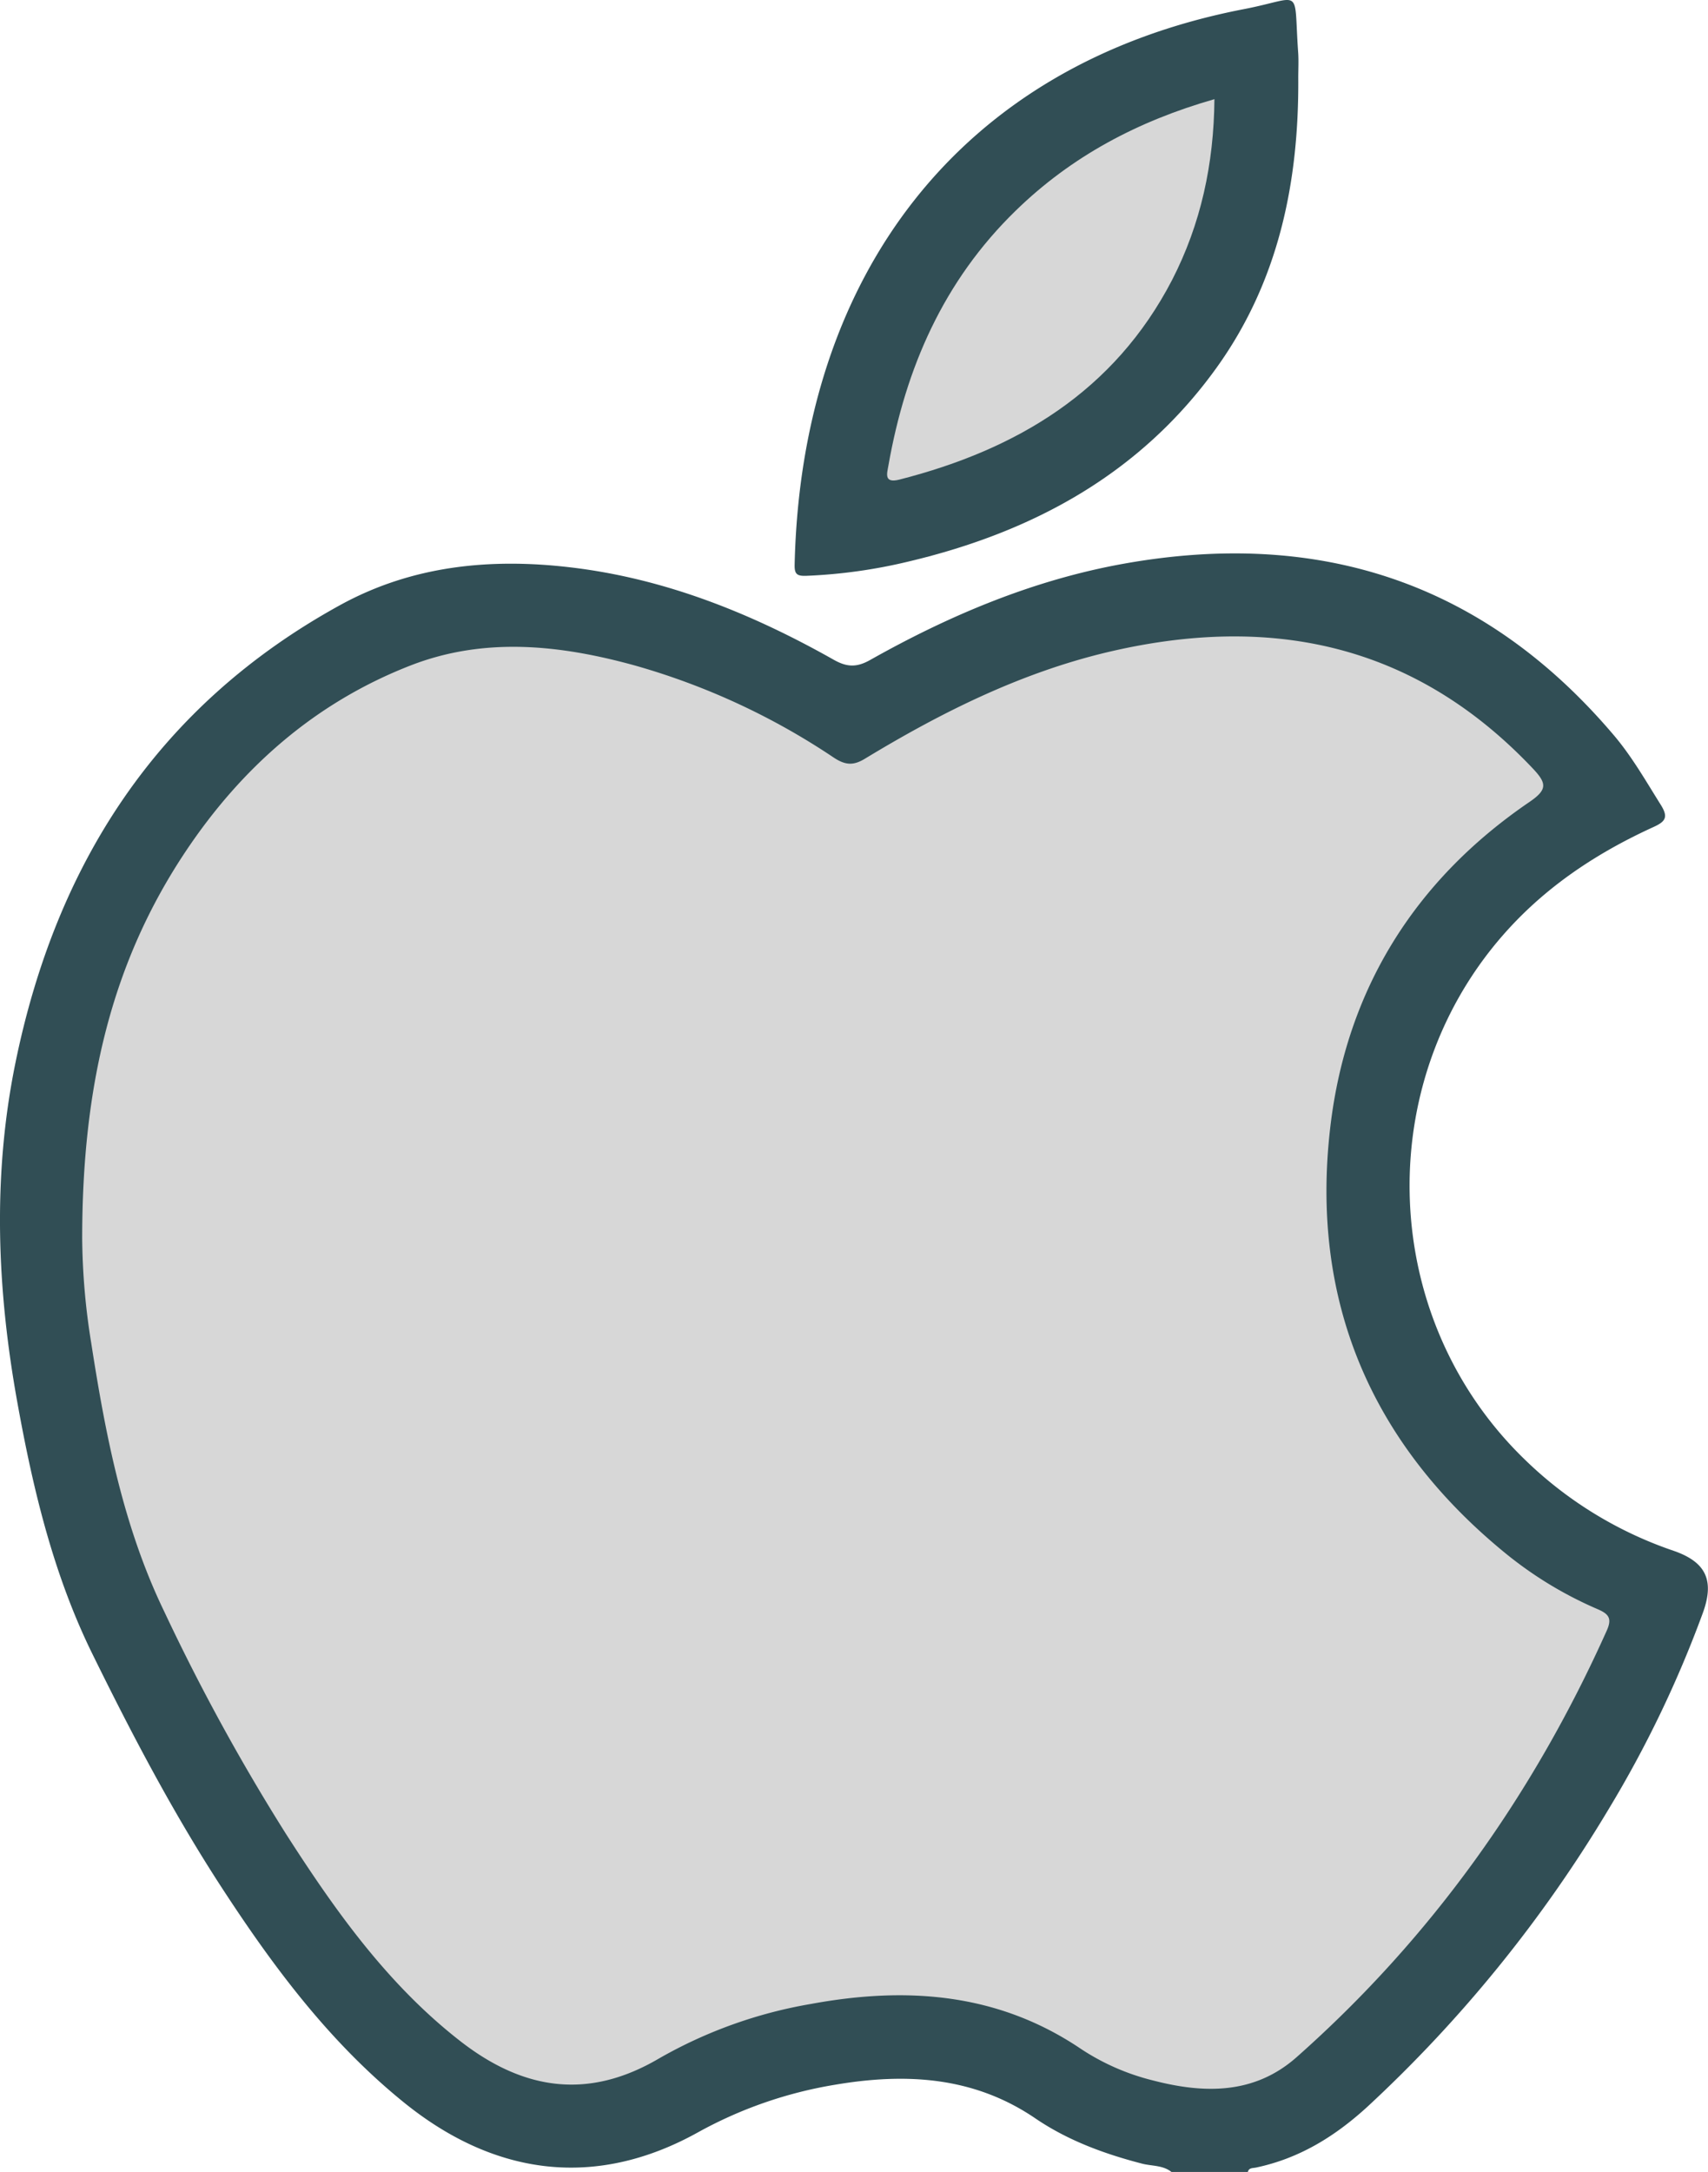
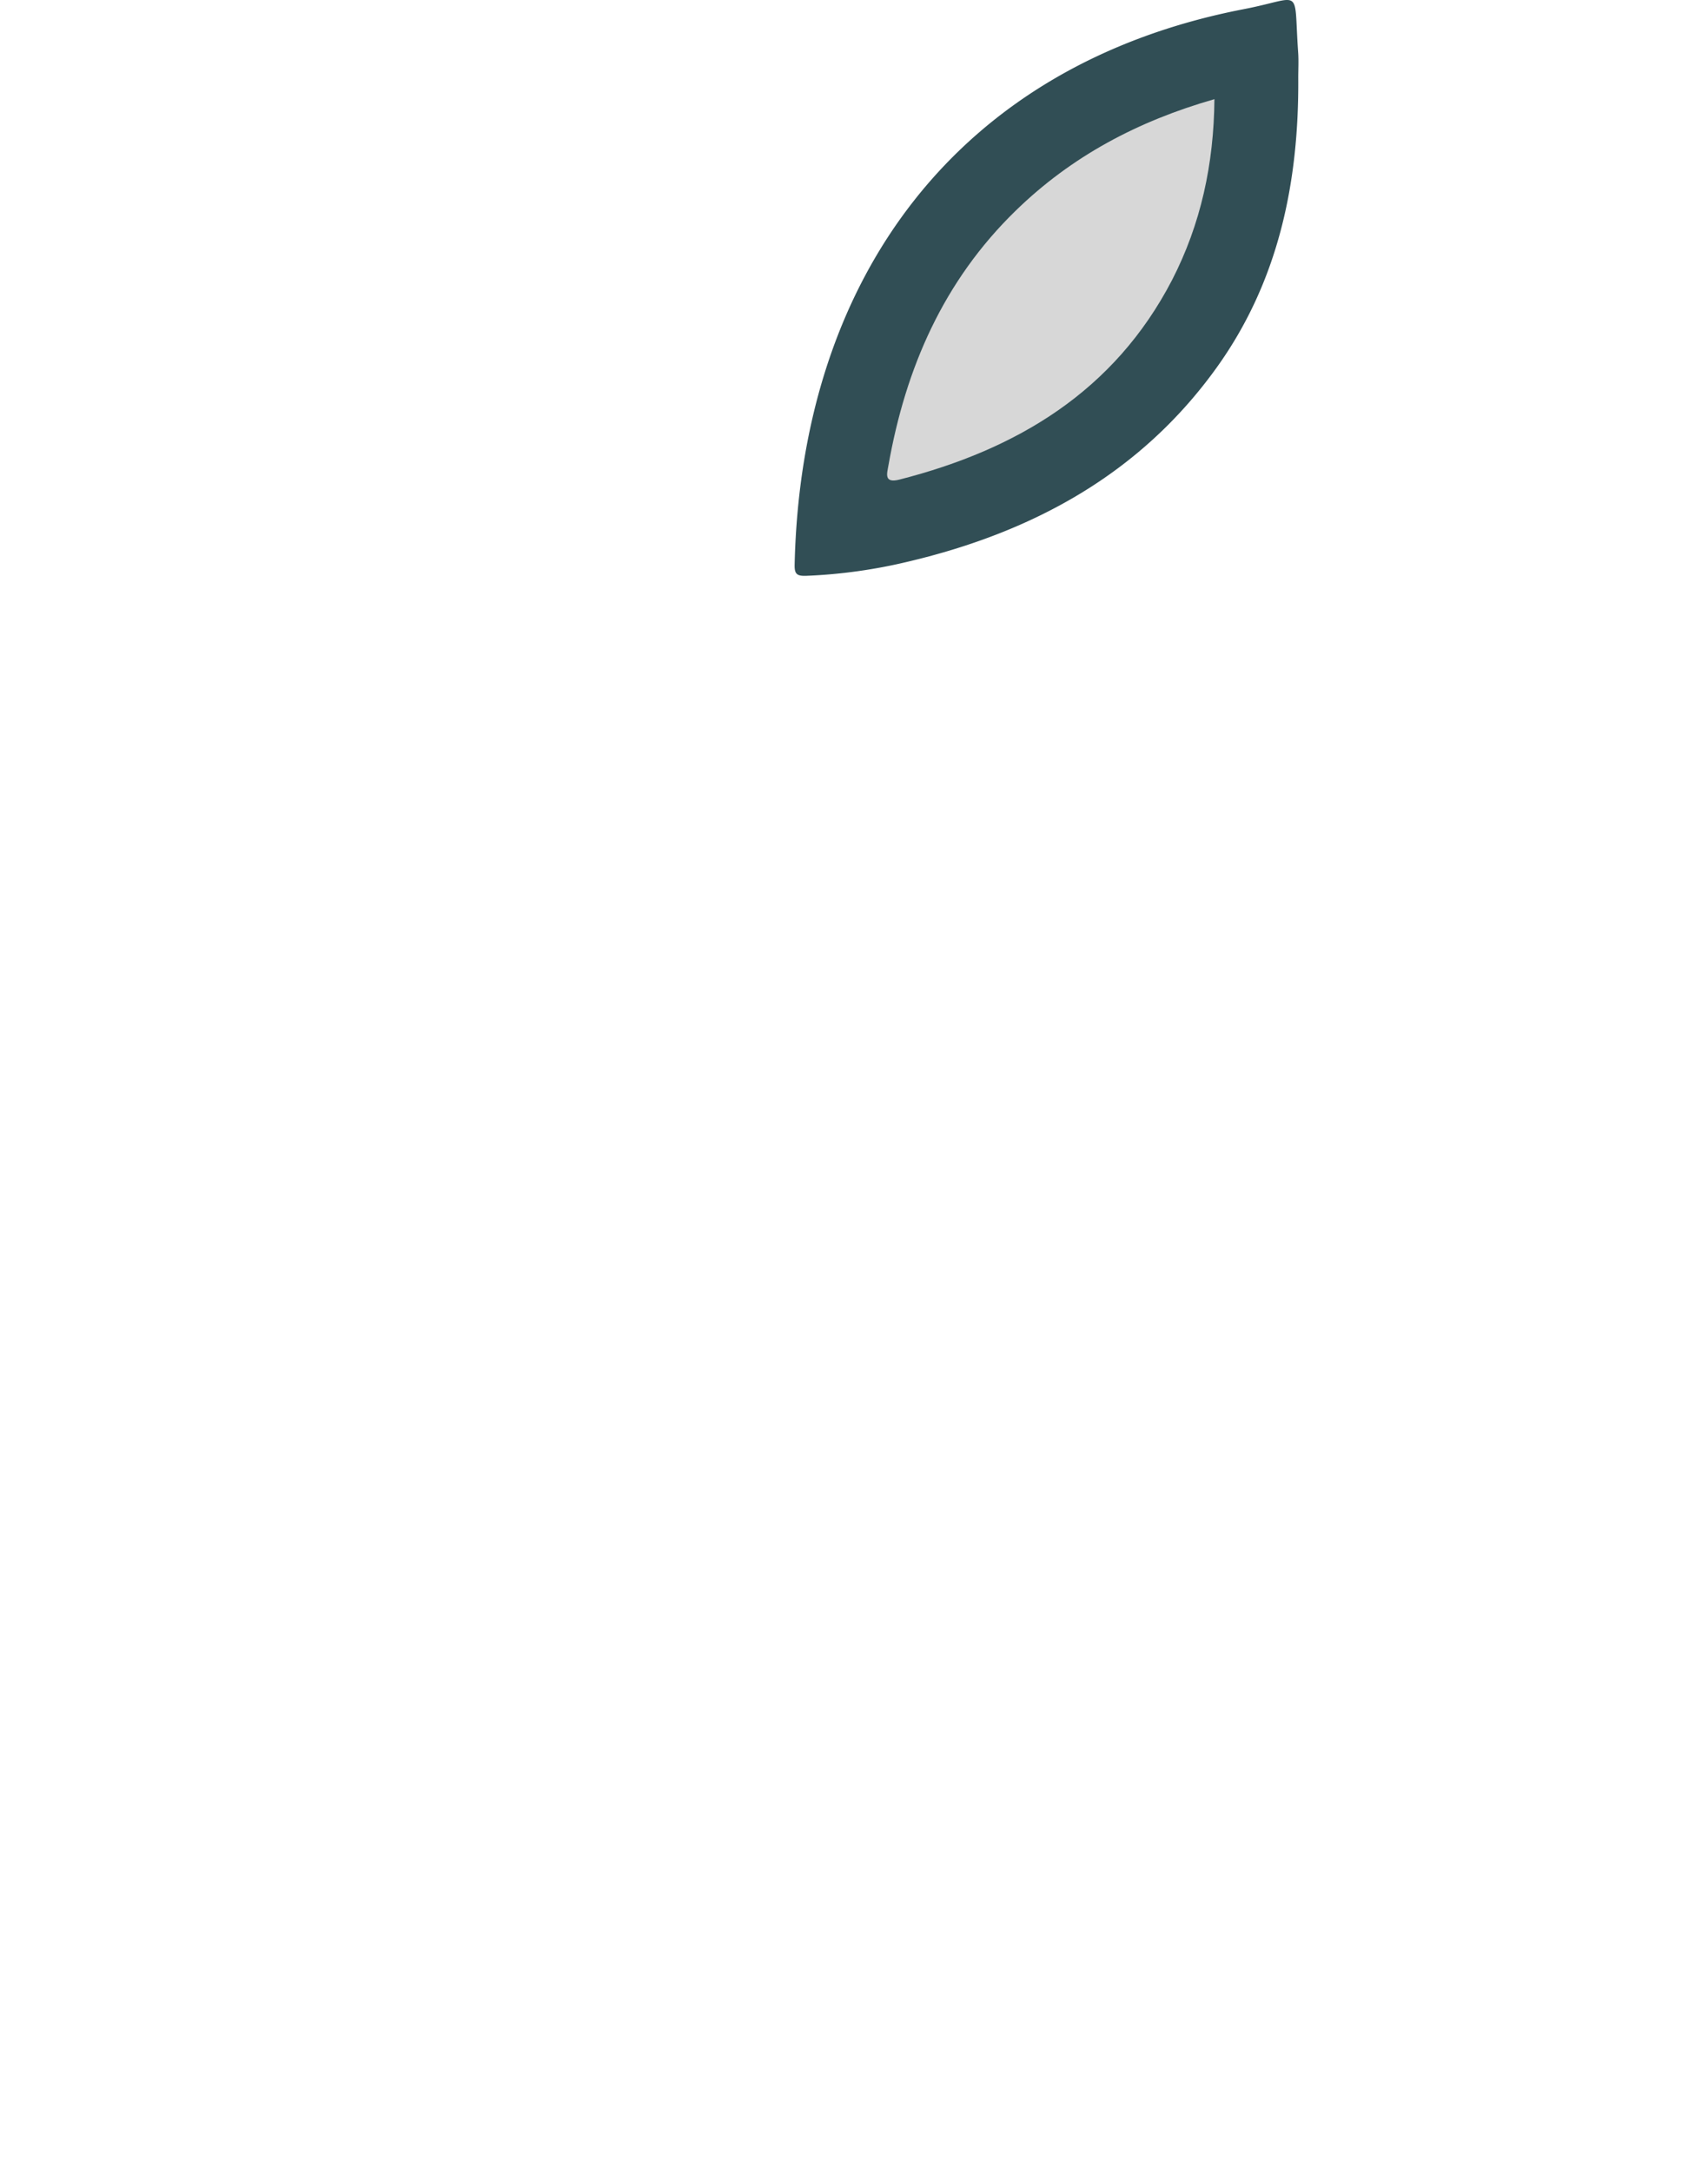
<svg xmlns="http://www.w3.org/2000/svg" id="Capa_1" data-name="Capa 1" viewBox="0 0 322.52 409.98">
  <defs>
    <style>.cls-1{fill:#314e55;}.cls-2{fill:#d7d7d7;}</style>
  </defs>
  <title>manzana</title>
-   <path class="cls-1" d="M221.23,410c-1.63-1.32-3.72-1.11-5.58-1.59-7.14-1.85-14-4.37-20.11-8.52-11.73-8-24.63-8.63-38-6.35a80.37,80.37,0,0,0-25.81,9c-19.2,10.64-38.19,8.22-55.31-5.56C62.19,385.51,51.51,371.13,41.67,356c-9.09-14-16.79-28.69-24.14-43.63C10.1,297.32,6.25,281.19,3.29,264.8c-3.85-21.28-4.74-42.68-.41-64,7.69-37.81,26.94-67.68,61.36-86.59,13.57-7.45,28.32-8.9,43.44-7.12,17.85,2.09,34.22,8.68,49.74,17.44,2.53,1.43,4.35,1.47,6.87.06,15-8.45,30.83-15.12,47.89-18.18,37-6.63,68.18,3.54,92.69,32.53,3.36,4,5.93,8.51,8.69,12.91,1.5,2.37,1,3.21-1.38,4.28-9.63,4.4-18.42,10-25.88,17.68-27.56,28.41-26.73,74.6,1.94,102A74.68,74.68,0,0,0,316,292.72c6.21,2.14,7.81,5.66,5.48,11.92a213.58,213.58,0,0,1-17.81,37,254.45,254.45,0,0,1-45.43,56c-6.15,5.63-12.89,9.79-21.07,11.51-.62.13-1.37,0-1.56.89Z" />
  <path class="cls-1" d="M245.15,14.67c.14,19.73-3.71,38.43-15.42,54.73-14.37,20-34.59,31-58.11,36.58a99.24,99.24,0,0,1-19.34,2.71c-1.79.07-2.27-.31-2.23-2.1,1.24-54.54,31.17-94.51,84.85-104.87,11.31-2.18,9.33-4.51,10.23,8.15C245.24,11.46,245.15,13.07,245.15,14.67Z" />
-   <path class="cls-2" d="M15.52,233.79c0-28.73,5.55-52.13,19.54-73.08,10.62-15.9,24.51-28.1,42.45-35.09,14-5.45,28.29-3.89,42.38,0A131.77,131.77,0,0,1,157.43,143c2.25,1.49,3.78,1.53,6,.15,14.28-8.65,29.15-16.08,45.51-20,30.78-7.33,58.09-1.79,80.51,21.92,2.67,2.82,2.73,4-.63,6.3-21.7,14.78-34.59,35.48-37.62,61.37-3.83,32.58,7.55,59.63,33.09,80.47a73.32,73.32,0,0,0,17.37,10.53c2.09.9,2.8,1.72,1.73,4.08-13.88,30.95-33.14,58-58.56,80.5-8,7.07-17.48,6.9-27.18,4.37a43.58,43.58,0,0,1-13.48-5.9c-15.72-10.64-33-11.84-51-8.53a87.15,87.15,0,0,0-28.75,10.31c-13.16,7.73-25.36,6.13-37.42-3.22C73.21,374.64,63.29,360.65,54,346.17a390.35,390.35,0,0,1-23-42c-7.73-16-11.07-33.26-13.77-50.64A128.63,128.63,0,0,1,15.52,233.79Z" />
  <path class="cls-2" d="M229.32,18.72c-.11,12.26-2.57,23.58-8,34.14-10.9,21-29.27,32-51.49,37.67-3,.76-2.32-1.2-2.07-2.66C171,69.44,178.19,53,191.78,39.78,202.31,29.52,214.83,22.86,229.32,18.72Z" />
</svg>